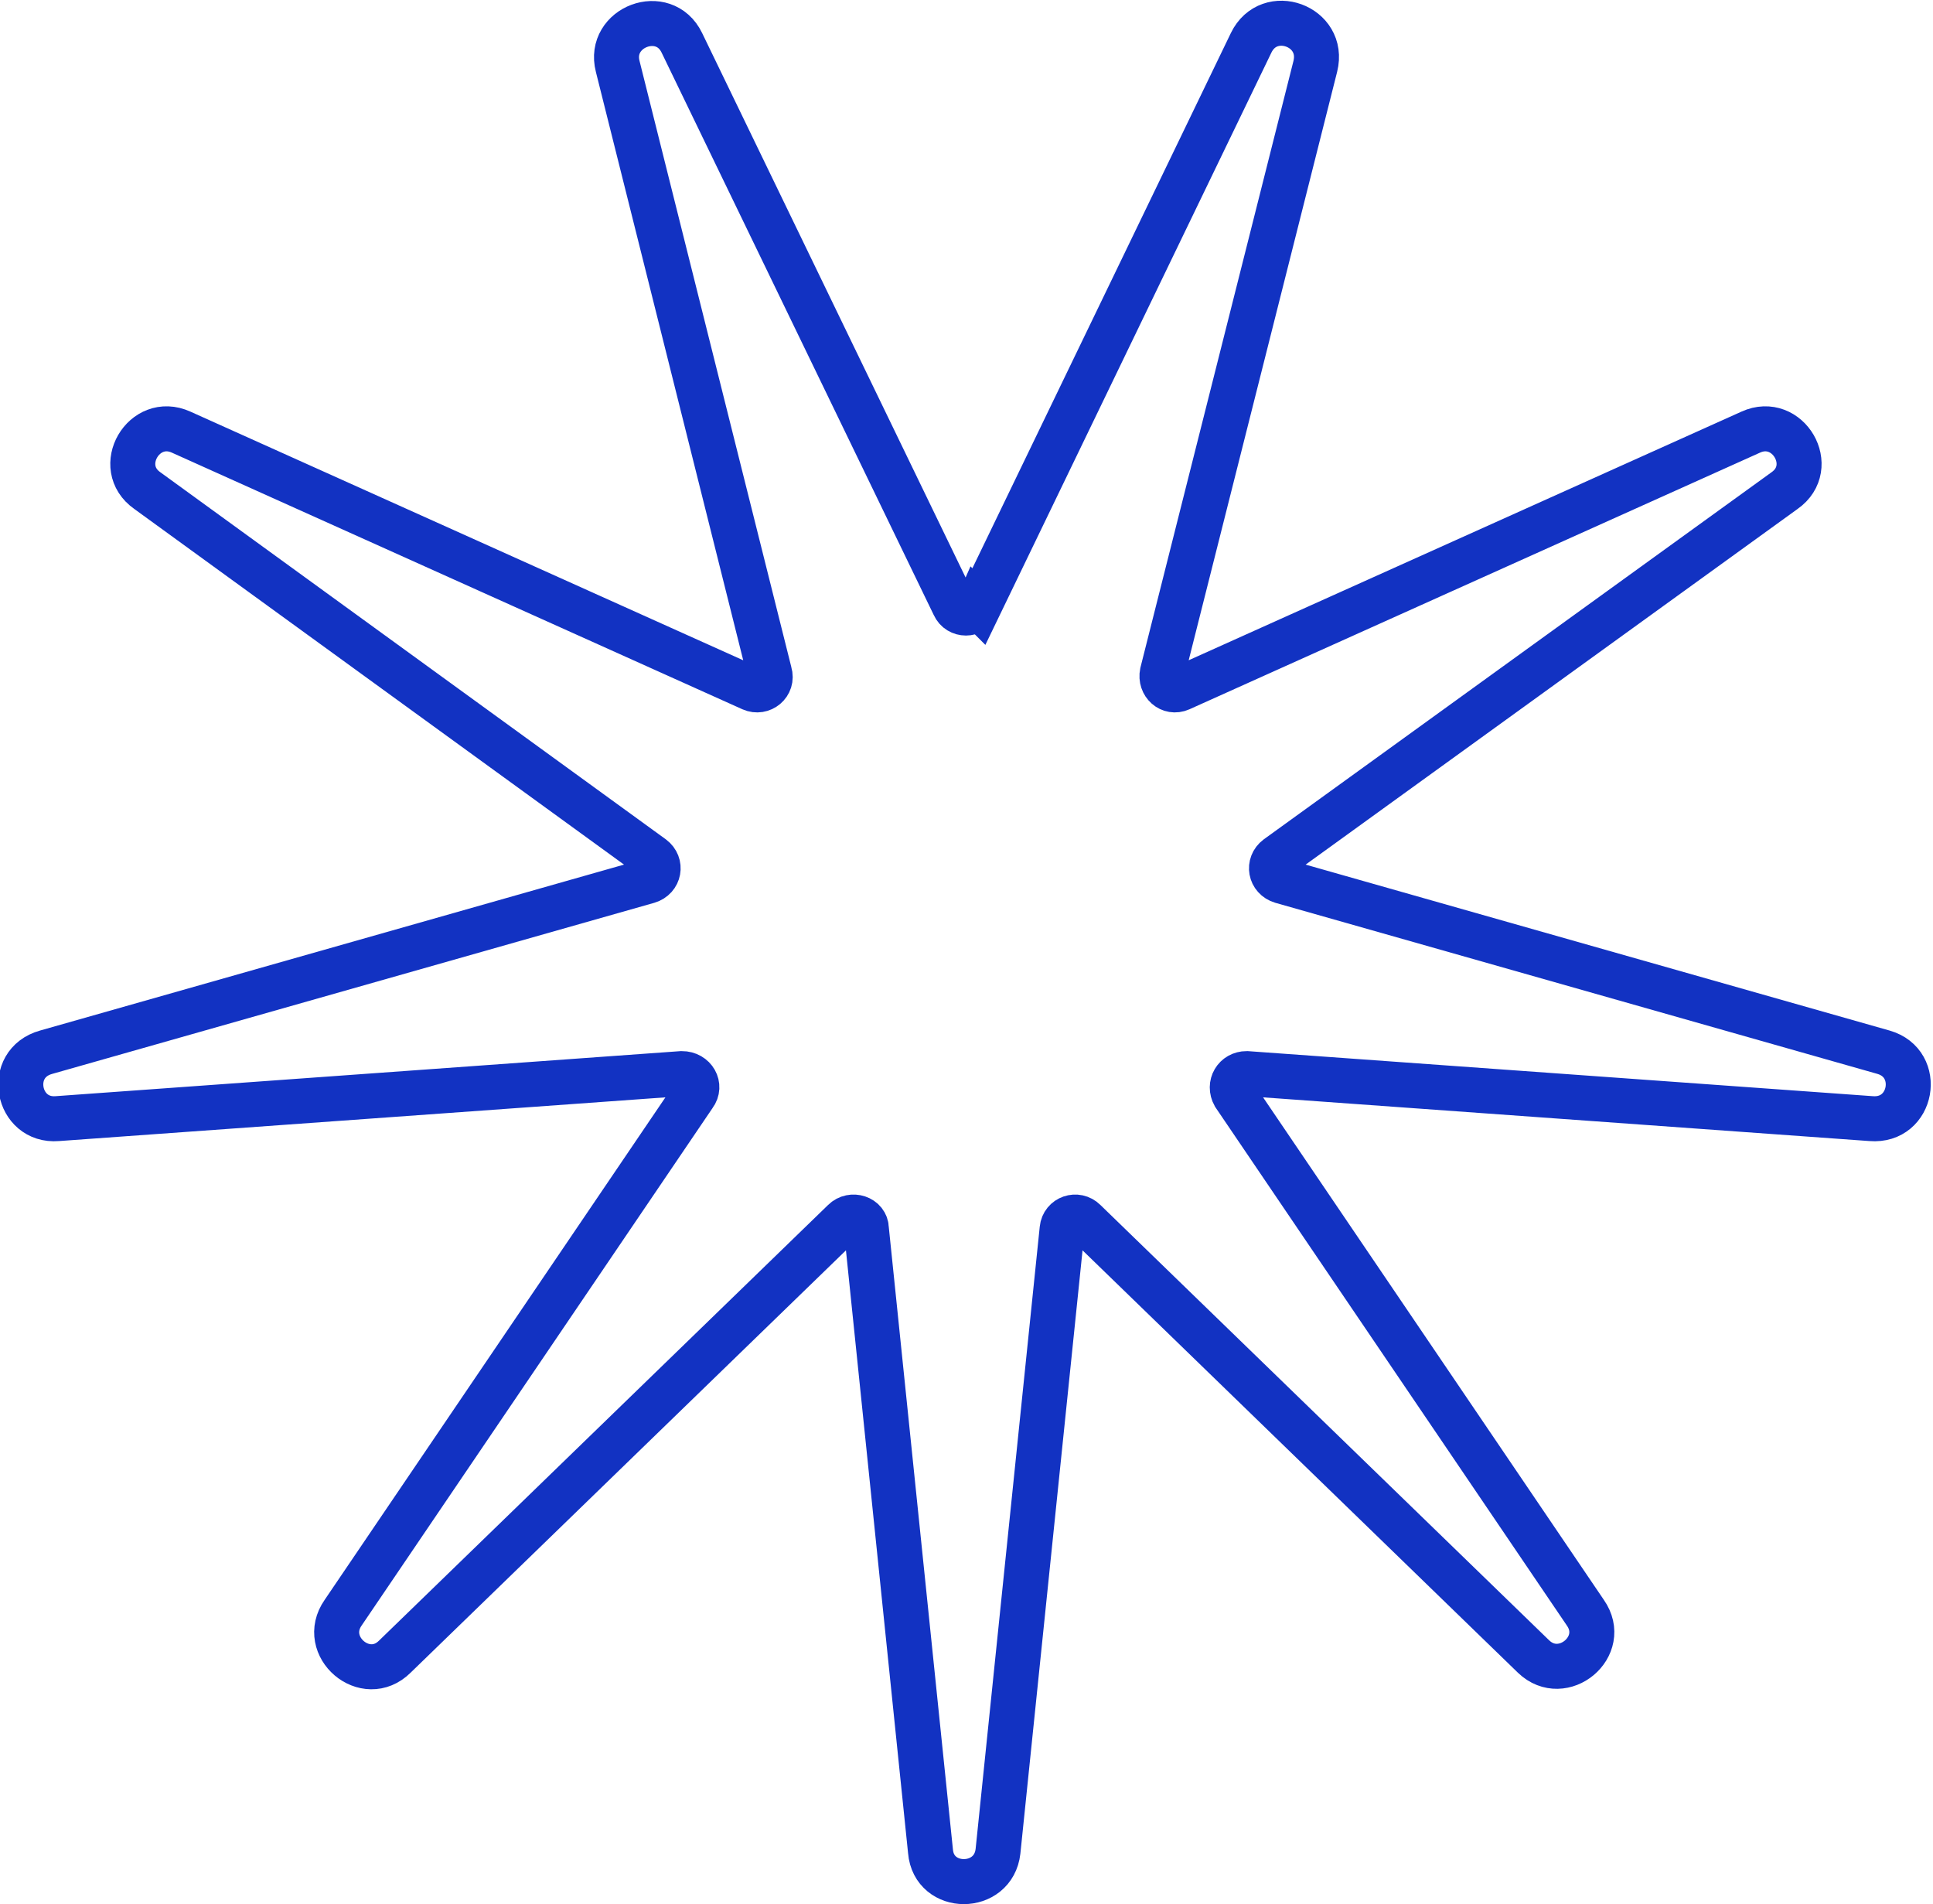
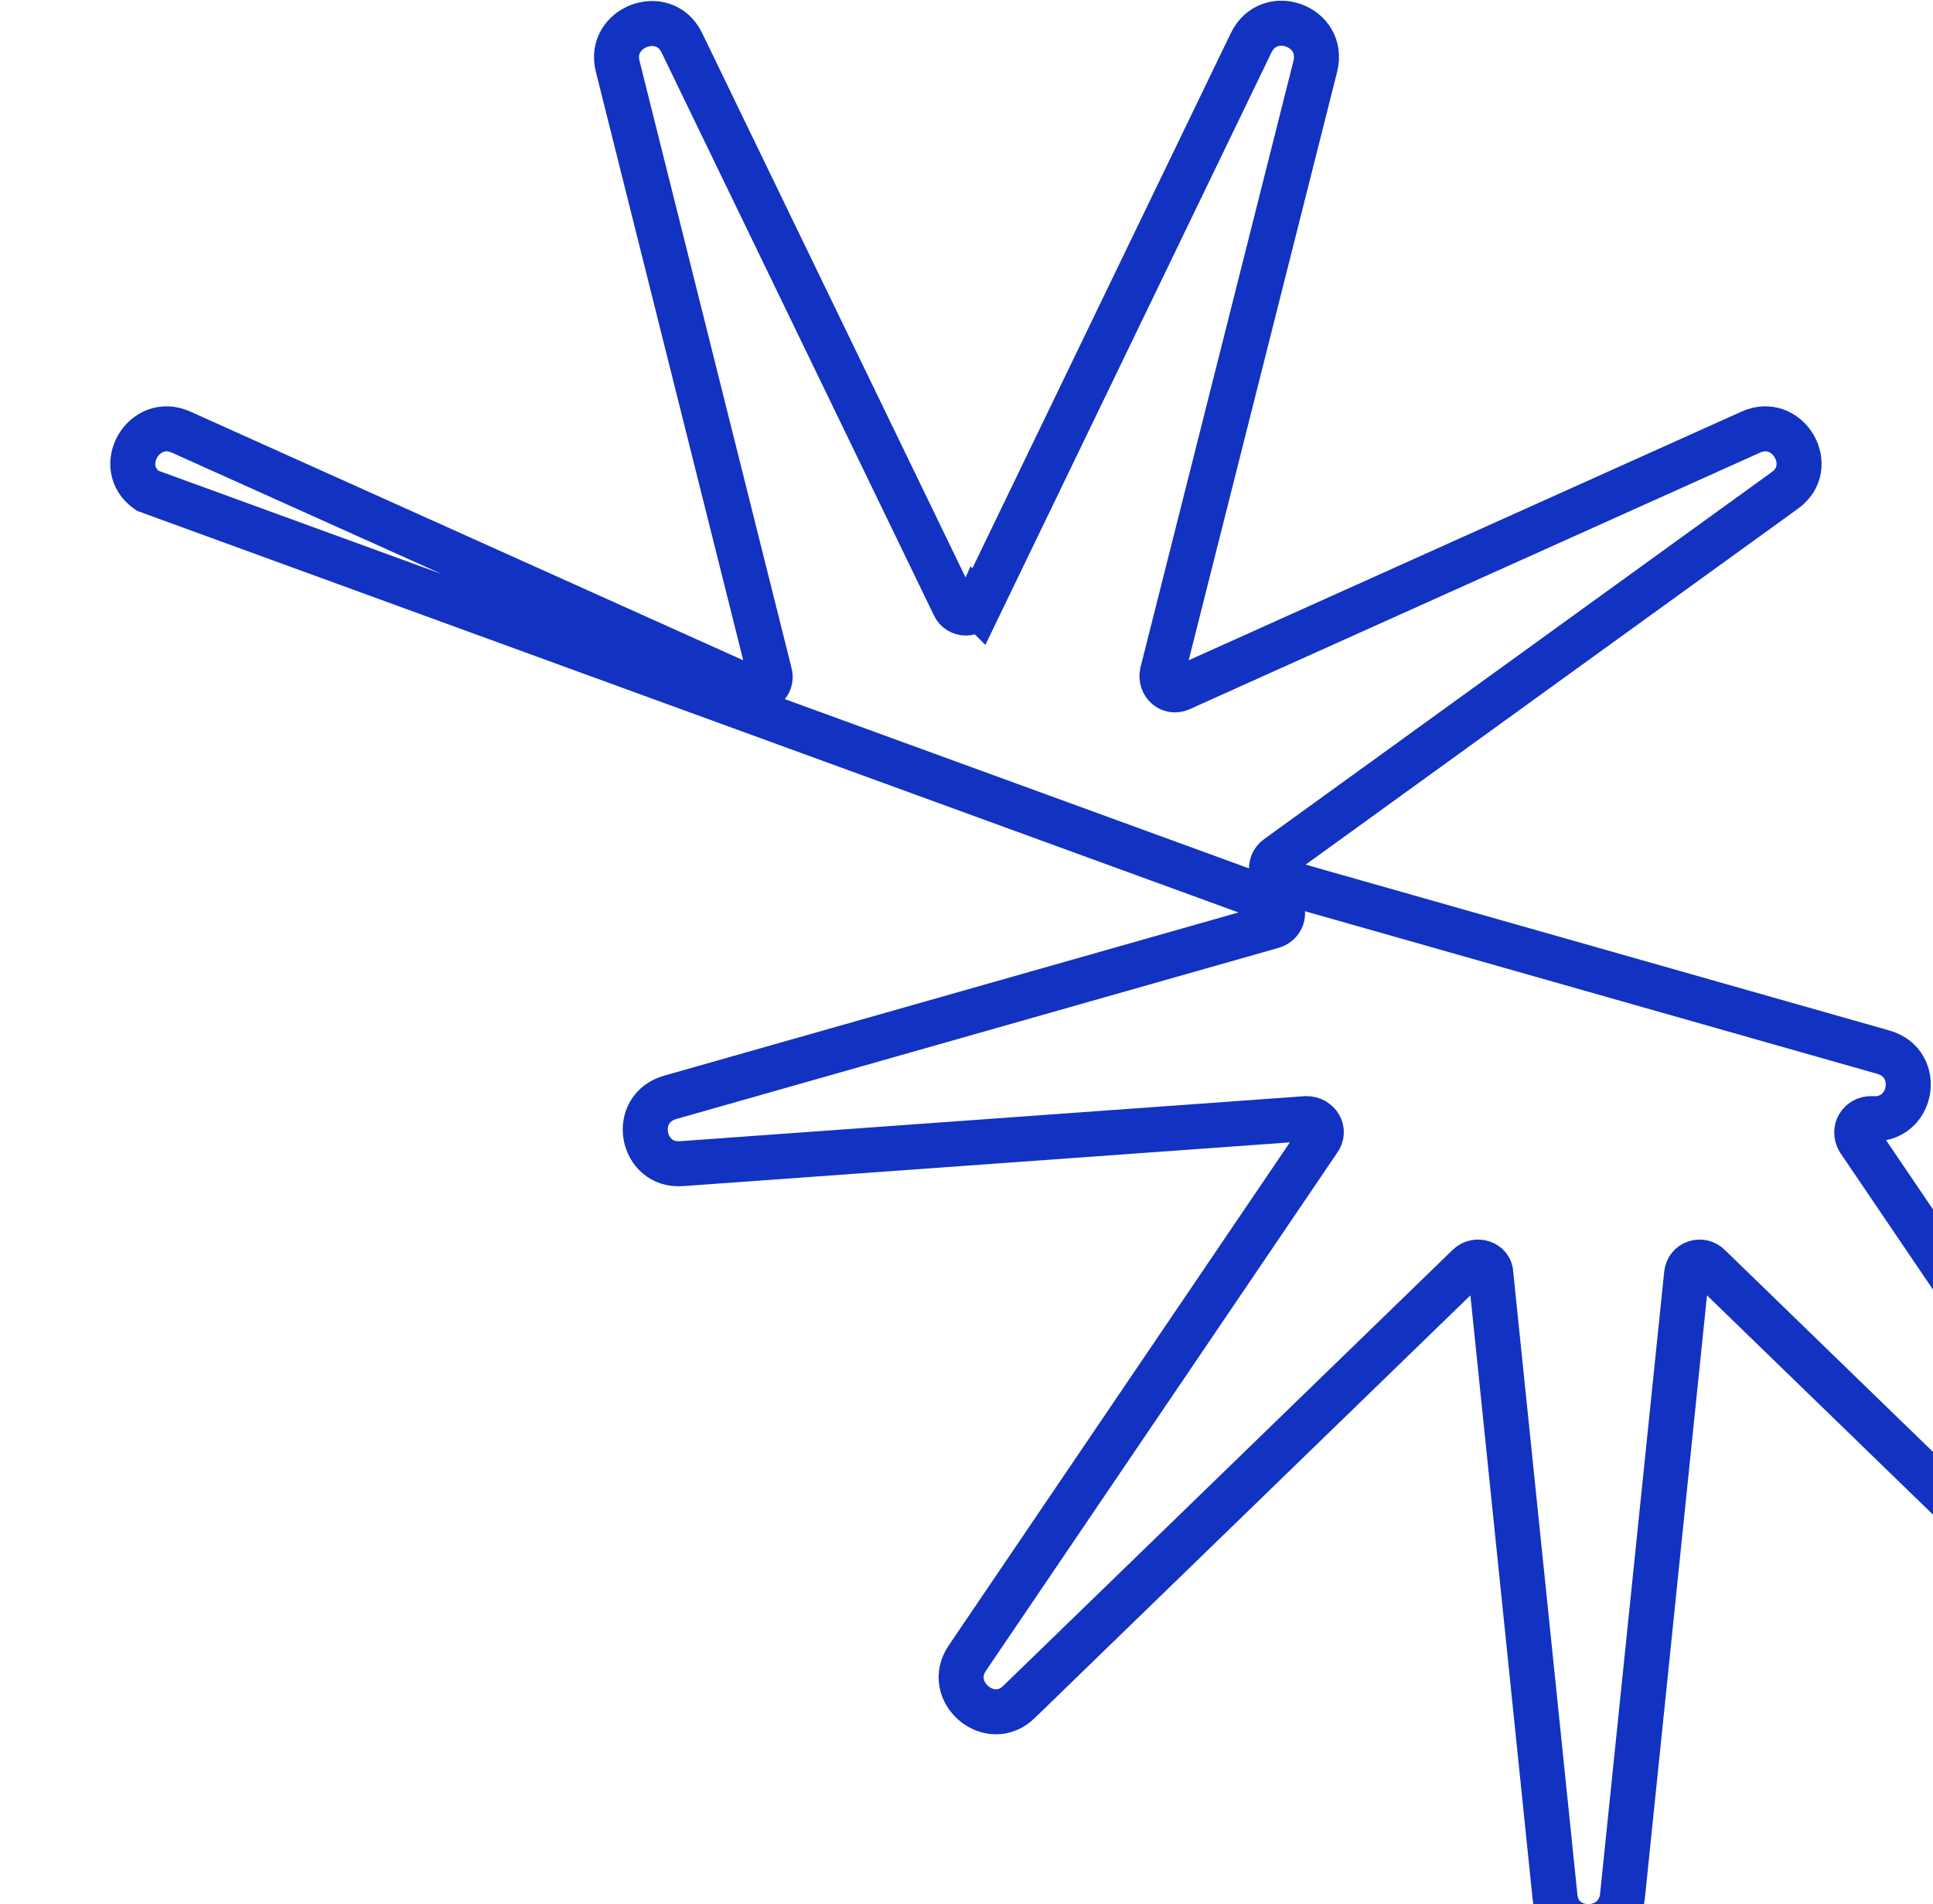
<svg xmlns="http://www.w3.org/2000/svg" id="Layer_1" version="1.1" viewBox="0 0 171.8 169.2">
  <defs>
    <style>
      .st0 {
        fill: none;
        stroke: #1232c2;
        stroke-miterlimit: 10;
        stroke-width: 4px;
      }
    </style>
  </defs>
-   <path class="st0" d="M87,53.9L111.2,3.8c1.6-3.3,6.6-1.5,5.7,2.1l-13.6,53.9c-.2,1,.7,1.8,1.6,1.4l50.7-22.8c3.3-1.5,6,3.1,3,5.2l-45.1,32.6c-.8.6-.6,1.8.4,2.1l53.5,15.2c3.5,1,2.6,6.2-1.1,5.9l-55.5-4c-1,0-1.6,1-1.1,1.9l31.2,46c2.1,3-2,6.4-4.6,3.9l-39.9-38.7c-.7-.7-1.9-.3-2,.7l-5.7,55.3c-.4,3.6-5.7,3.6-6,0l-5.7-55.3c0-1-1.3-1.4-2-.7l-39.9,38.7c-2.6,2.6-6.7-.9-4.6-3.9l31.2-46c.6-.8,0-1.9-1.1-1.9l-55.5,4c-3.6.3-4.6-4.9-1-5.9l53.5-15.2c1-.3,1.2-1.5.4-2.1L13.1,43.6c-3-2.1-.3-6.7,3-5.2l50.7,22.8c.9.4,1.9-.4,1.6-1.4L54.9,5.9c-.9-3.5,4.1-5.4,5.7-2.1l24.2,50c.4.9,1.7.9,2.1,0Z" />
+   <path class="st0" d="M87,53.9L111.2,3.8c1.6-3.3,6.6-1.5,5.7,2.1l-13.6,53.9c-.2,1,.7,1.8,1.6,1.4l50.7-22.8c3.3-1.5,6,3.1,3,5.2l-45.1,32.6c-.8.6-.6,1.8.4,2.1l53.5,15.2c3.5,1,2.6,6.2-1.1,5.9c-1,0-1.6,1-1.1,1.9l31.2,46c2.1,3-2,6.4-4.6,3.9l-39.9-38.7c-.7-.7-1.9-.3-2,.7l-5.7,55.3c-.4,3.6-5.7,3.6-6,0l-5.7-55.3c0-1-1.3-1.4-2-.7l-39.9,38.7c-2.6,2.6-6.7-.9-4.6-3.9l31.2-46c.6-.8,0-1.9-1.1-1.9l-55.5,4c-3.6.3-4.6-4.9-1-5.9l53.5-15.2c1-.3,1.2-1.5.4-2.1L13.1,43.6c-3-2.1-.3-6.7,3-5.2l50.7,22.8c.9.4,1.9-.4,1.6-1.4L54.9,5.9c-.9-3.5,4.1-5.4,5.7-2.1l24.2,50c.4.9,1.7.9,2.1,0Z" />
</svg>